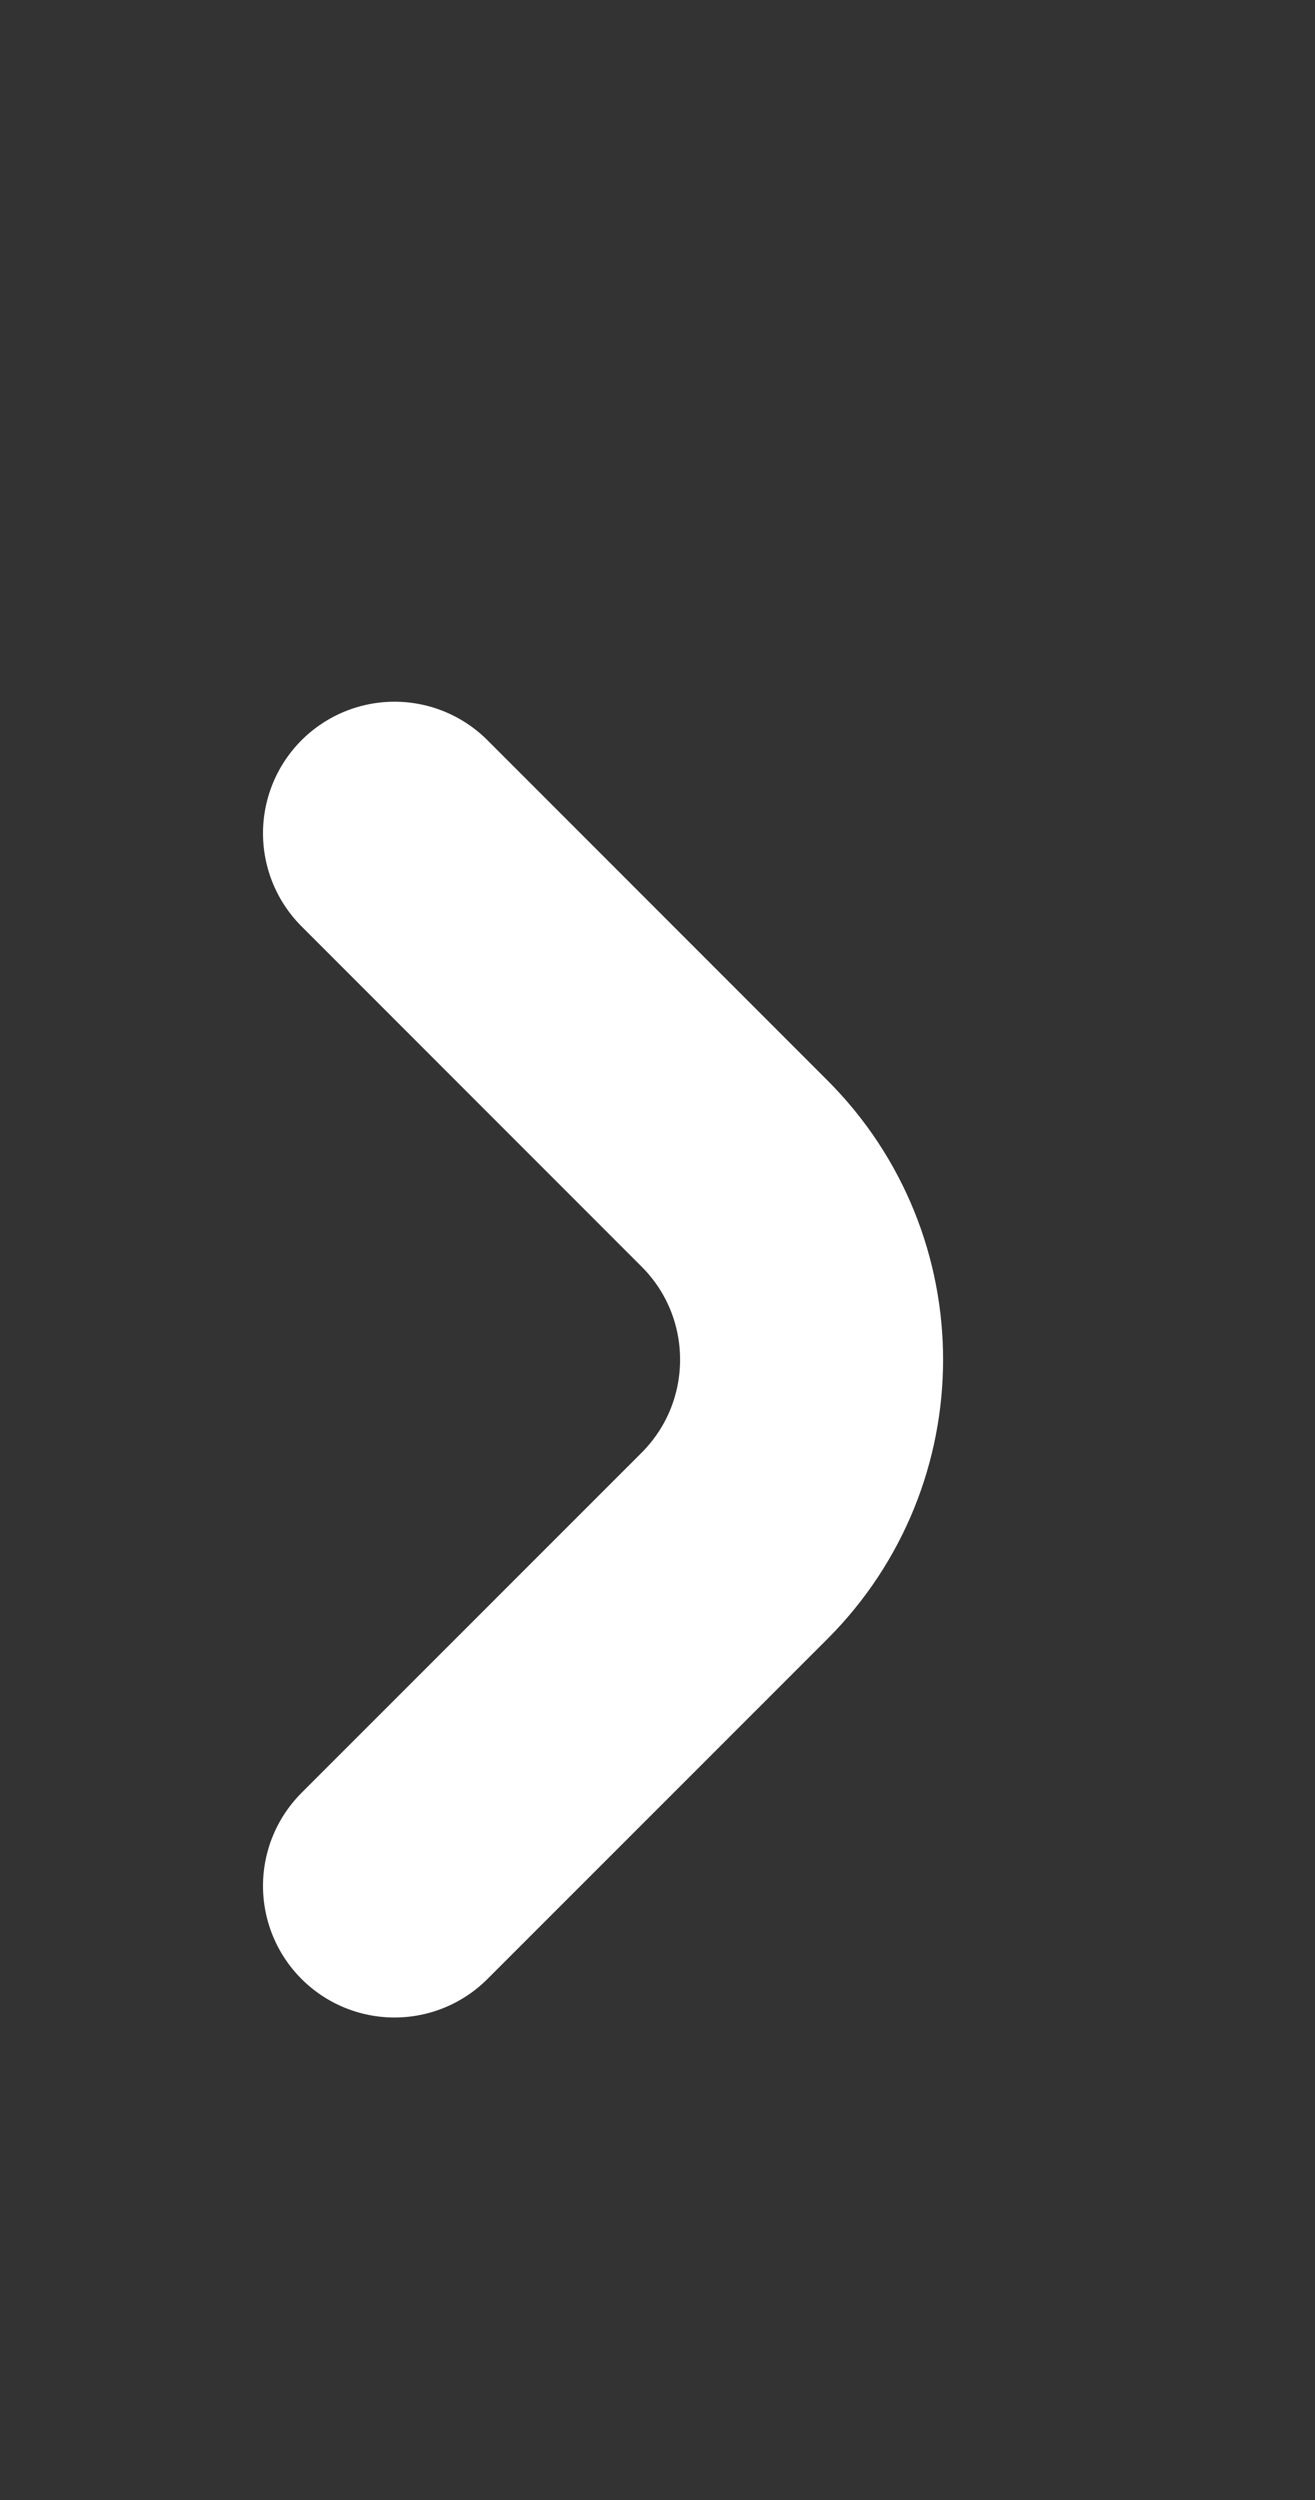
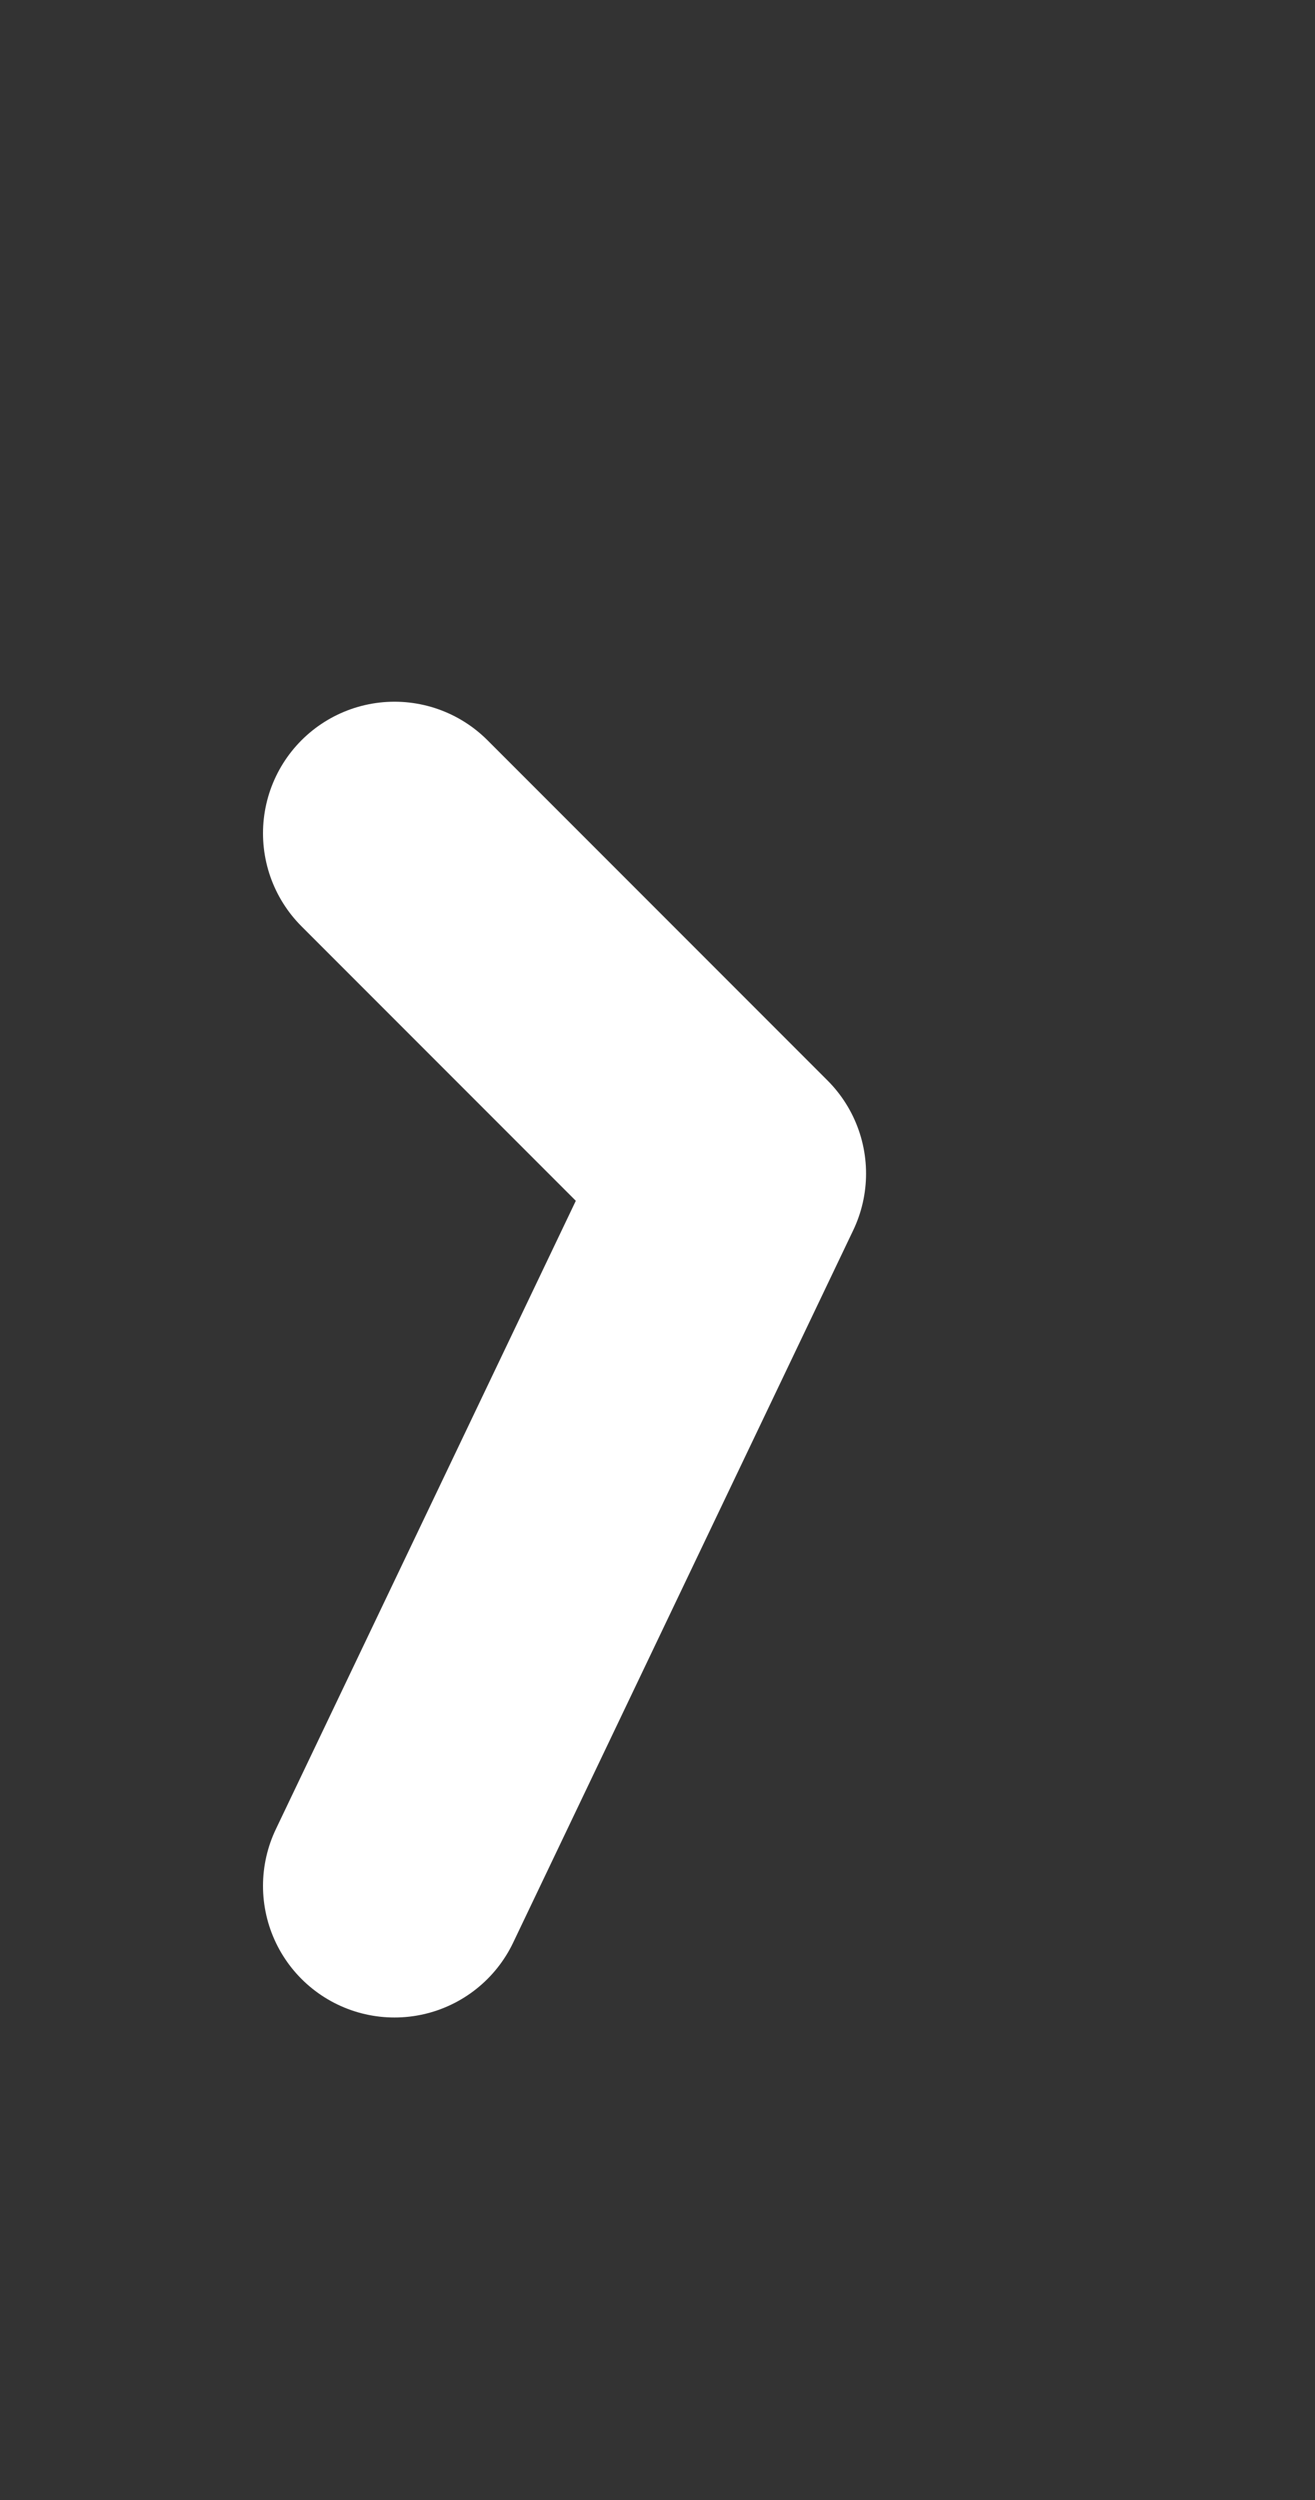
<svg xmlns="http://www.w3.org/2000/svg" width="10" height="19" viewBox="0 0 10 19" fill="none">
  <rect x="0" y="0" width="10" height="19" fill="#333333" stroke="none" />
  <g id="more-icon">
-     <path id="Vector 1" d="M3 6.333L5.586 8.919C6.367 9.7 6.367 10.966 5.586 11.748L3 14.333" stroke="white" stroke-width="2" stroke-linecap="round" stroke-linejoin="round" />
+     <path id="Vector 1" d="M3 6.333L5.586 8.919L3 14.333" stroke="white" stroke-width="2" stroke-linecap="round" stroke-linejoin="round" />
  </g>
</svg>